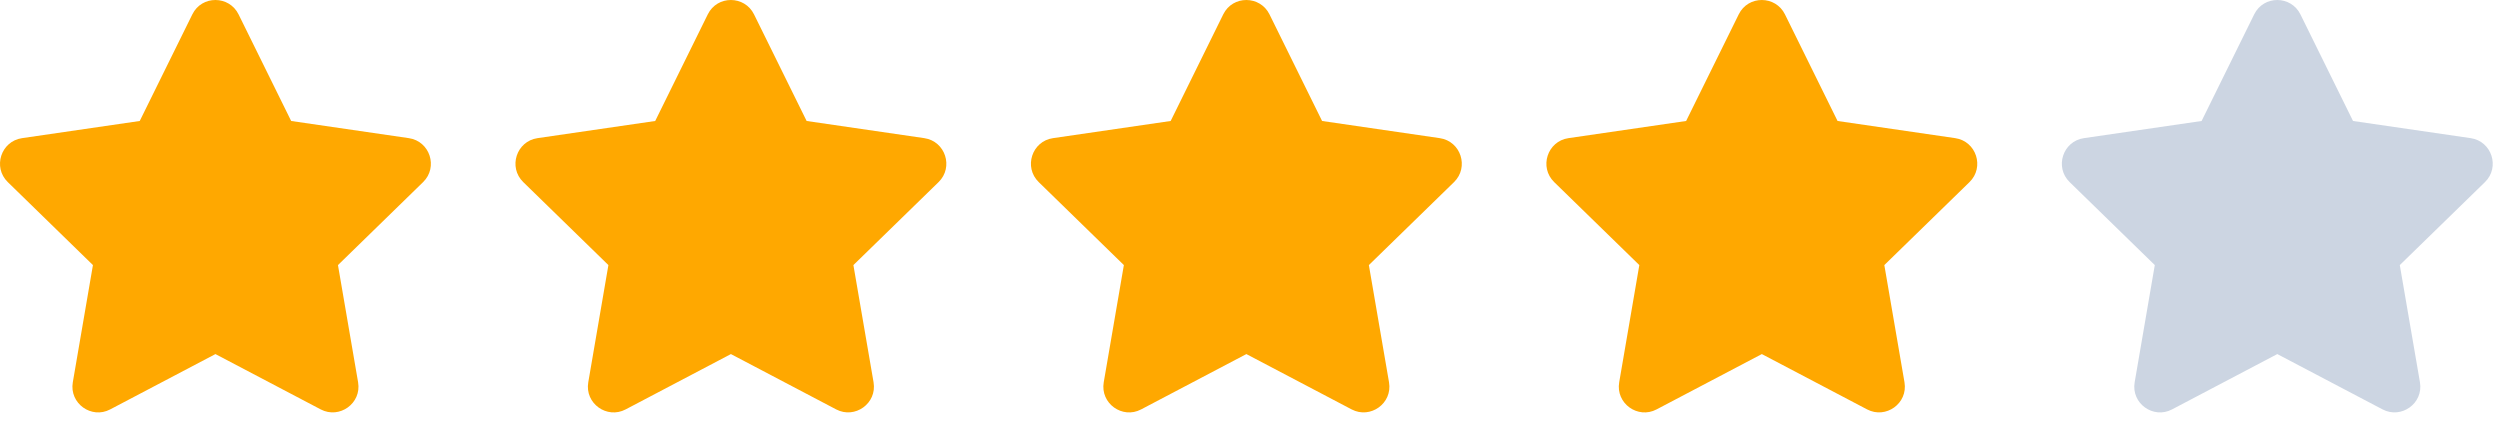
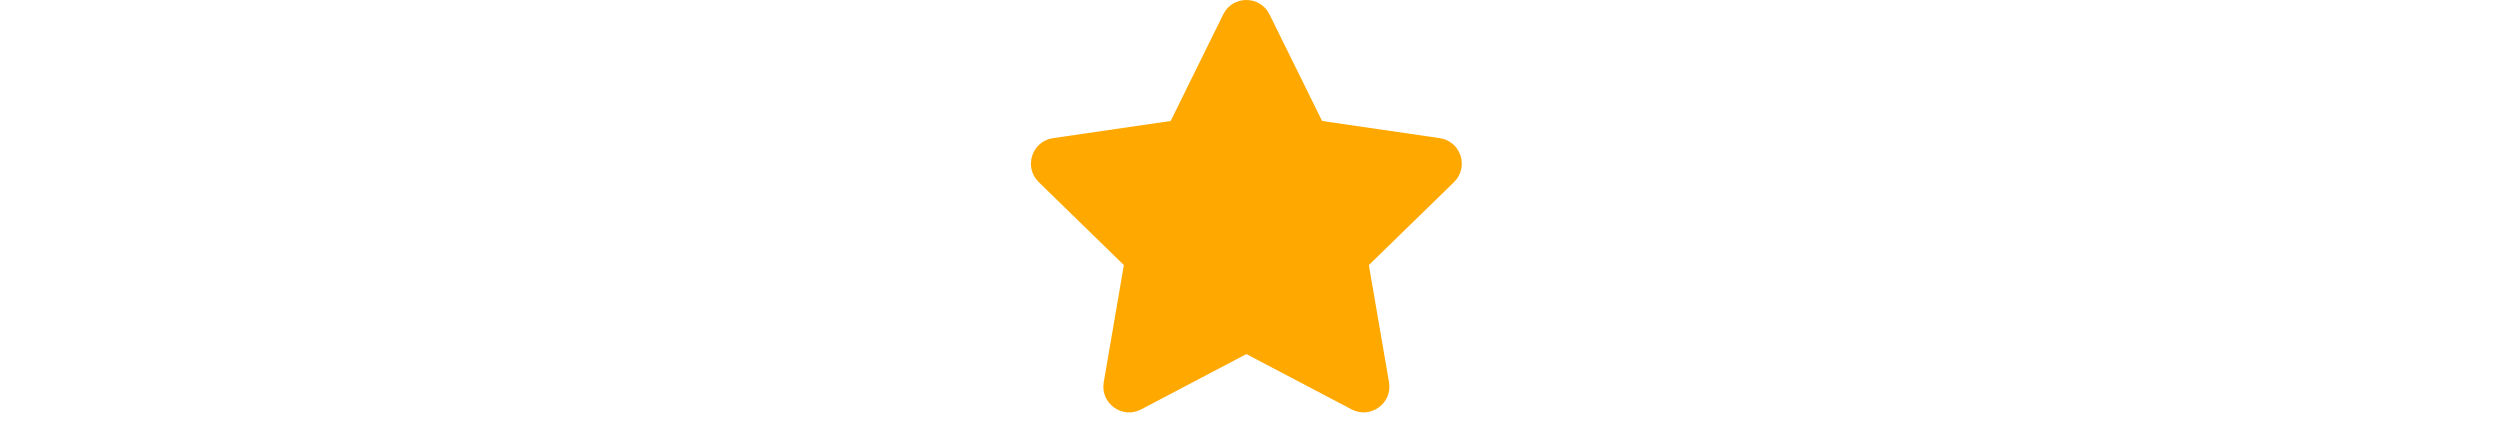
<svg xmlns="http://www.w3.org/2000/svg" width="97" height="17" viewBox="0 0 97 17" fill="none">
-   <path d="M87.463 0.557L85.422 4.694L80.856 5.36C80.037 5.479 79.709 6.488 80.303 7.066L83.606 10.285L82.825 14.832C82.684 15.653 83.55 16.269 84.275 15.885L88.359 13.738L92.444 15.885C93.169 16.266 94.034 15.653 93.894 14.832L93.112 10.285L96.416 7.066C97.009 6.488 96.681 5.479 95.862 5.36L91.297 4.694L89.256 0.557C88.891 -0.181 87.831 -0.19 87.463 0.557Z" fill="#CCD5E2" />
-   <path d="M7.463 0.557L5.422 4.694L0.856 5.36C0.038 5.479 -0.291 6.488 0.303 7.066L3.606 10.285L2.825 14.832C2.684 15.653 3.55 16.269 4.275 15.885L8.359 13.738L12.444 15.885C13.169 16.266 14.034 15.653 13.894 14.832L13.113 10.285L16.416 7.066C17.009 6.488 16.681 5.479 15.863 5.36L11.297 4.694L9.256 0.557C8.891 -0.181 7.831 -0.19 7.463 0.557Z" fill="#FFA800" />
-   <path d="M27.462 0.557L25.422 4.694L20.856 5.36C20.038 5.479 19.709 6.488 20.303 7.066L23.606 10.285L22.825 14.832C22.684 15.653 23.55 16.269 24.275 15.885L28.359 13.738L32.444 15.885C33.169 16.266 34.034 15.653 33.894 14.832L33.112 10.285L36.416 7.066C37.009 6.488 36.681 5.479 35.862 5.36L31.297 4.694L29.256 0.557C28.891 -0.181 27.831 -0.19 27.462 0.557Z" fill="#FFA800" />
  <path d="M47.462 0.557L45.422 4.694L40.856 5.36C40.038 5.479 39.709 6.488 40.303 7.066L43.606 10.285L42.825 14.832C42.684 15.653 43.55 16.269 44.275 15.885L48.359 13.738L52.444 15.885C53.169 16.266 54.034 15.653 53.894 14.832L53.112 10.285L56.416 7.066C57.009 6.488 56.681 5.479 55.862 5.36L51.297 4.694L49.256 0.557C48.891 -0.181 47.831 -0.19 47.462 0.557Z" fill="#FFA800" />
-   <path d="M67.463 0.557L65.422 4.694L60.856 5.36C60.038 5.479 59.709 6.488 60.303 7.066L63.606 10.285L62.825 14.832C62.684 15.653 63.55 16.269 64.275 15.885L68.359 13.738L72.444 15.885C73.169 16.266 74.034 15.653 73.894 14.832L73.112 10.285L76.416 7.066C77.009 6.488 76.681 5.479 75.862 5.36L71.297 4.694L69.256 0.557C68.891 -0.181 67.831 -0.19 67.463 0.557Z" fill="#FFA800" />
</svg>